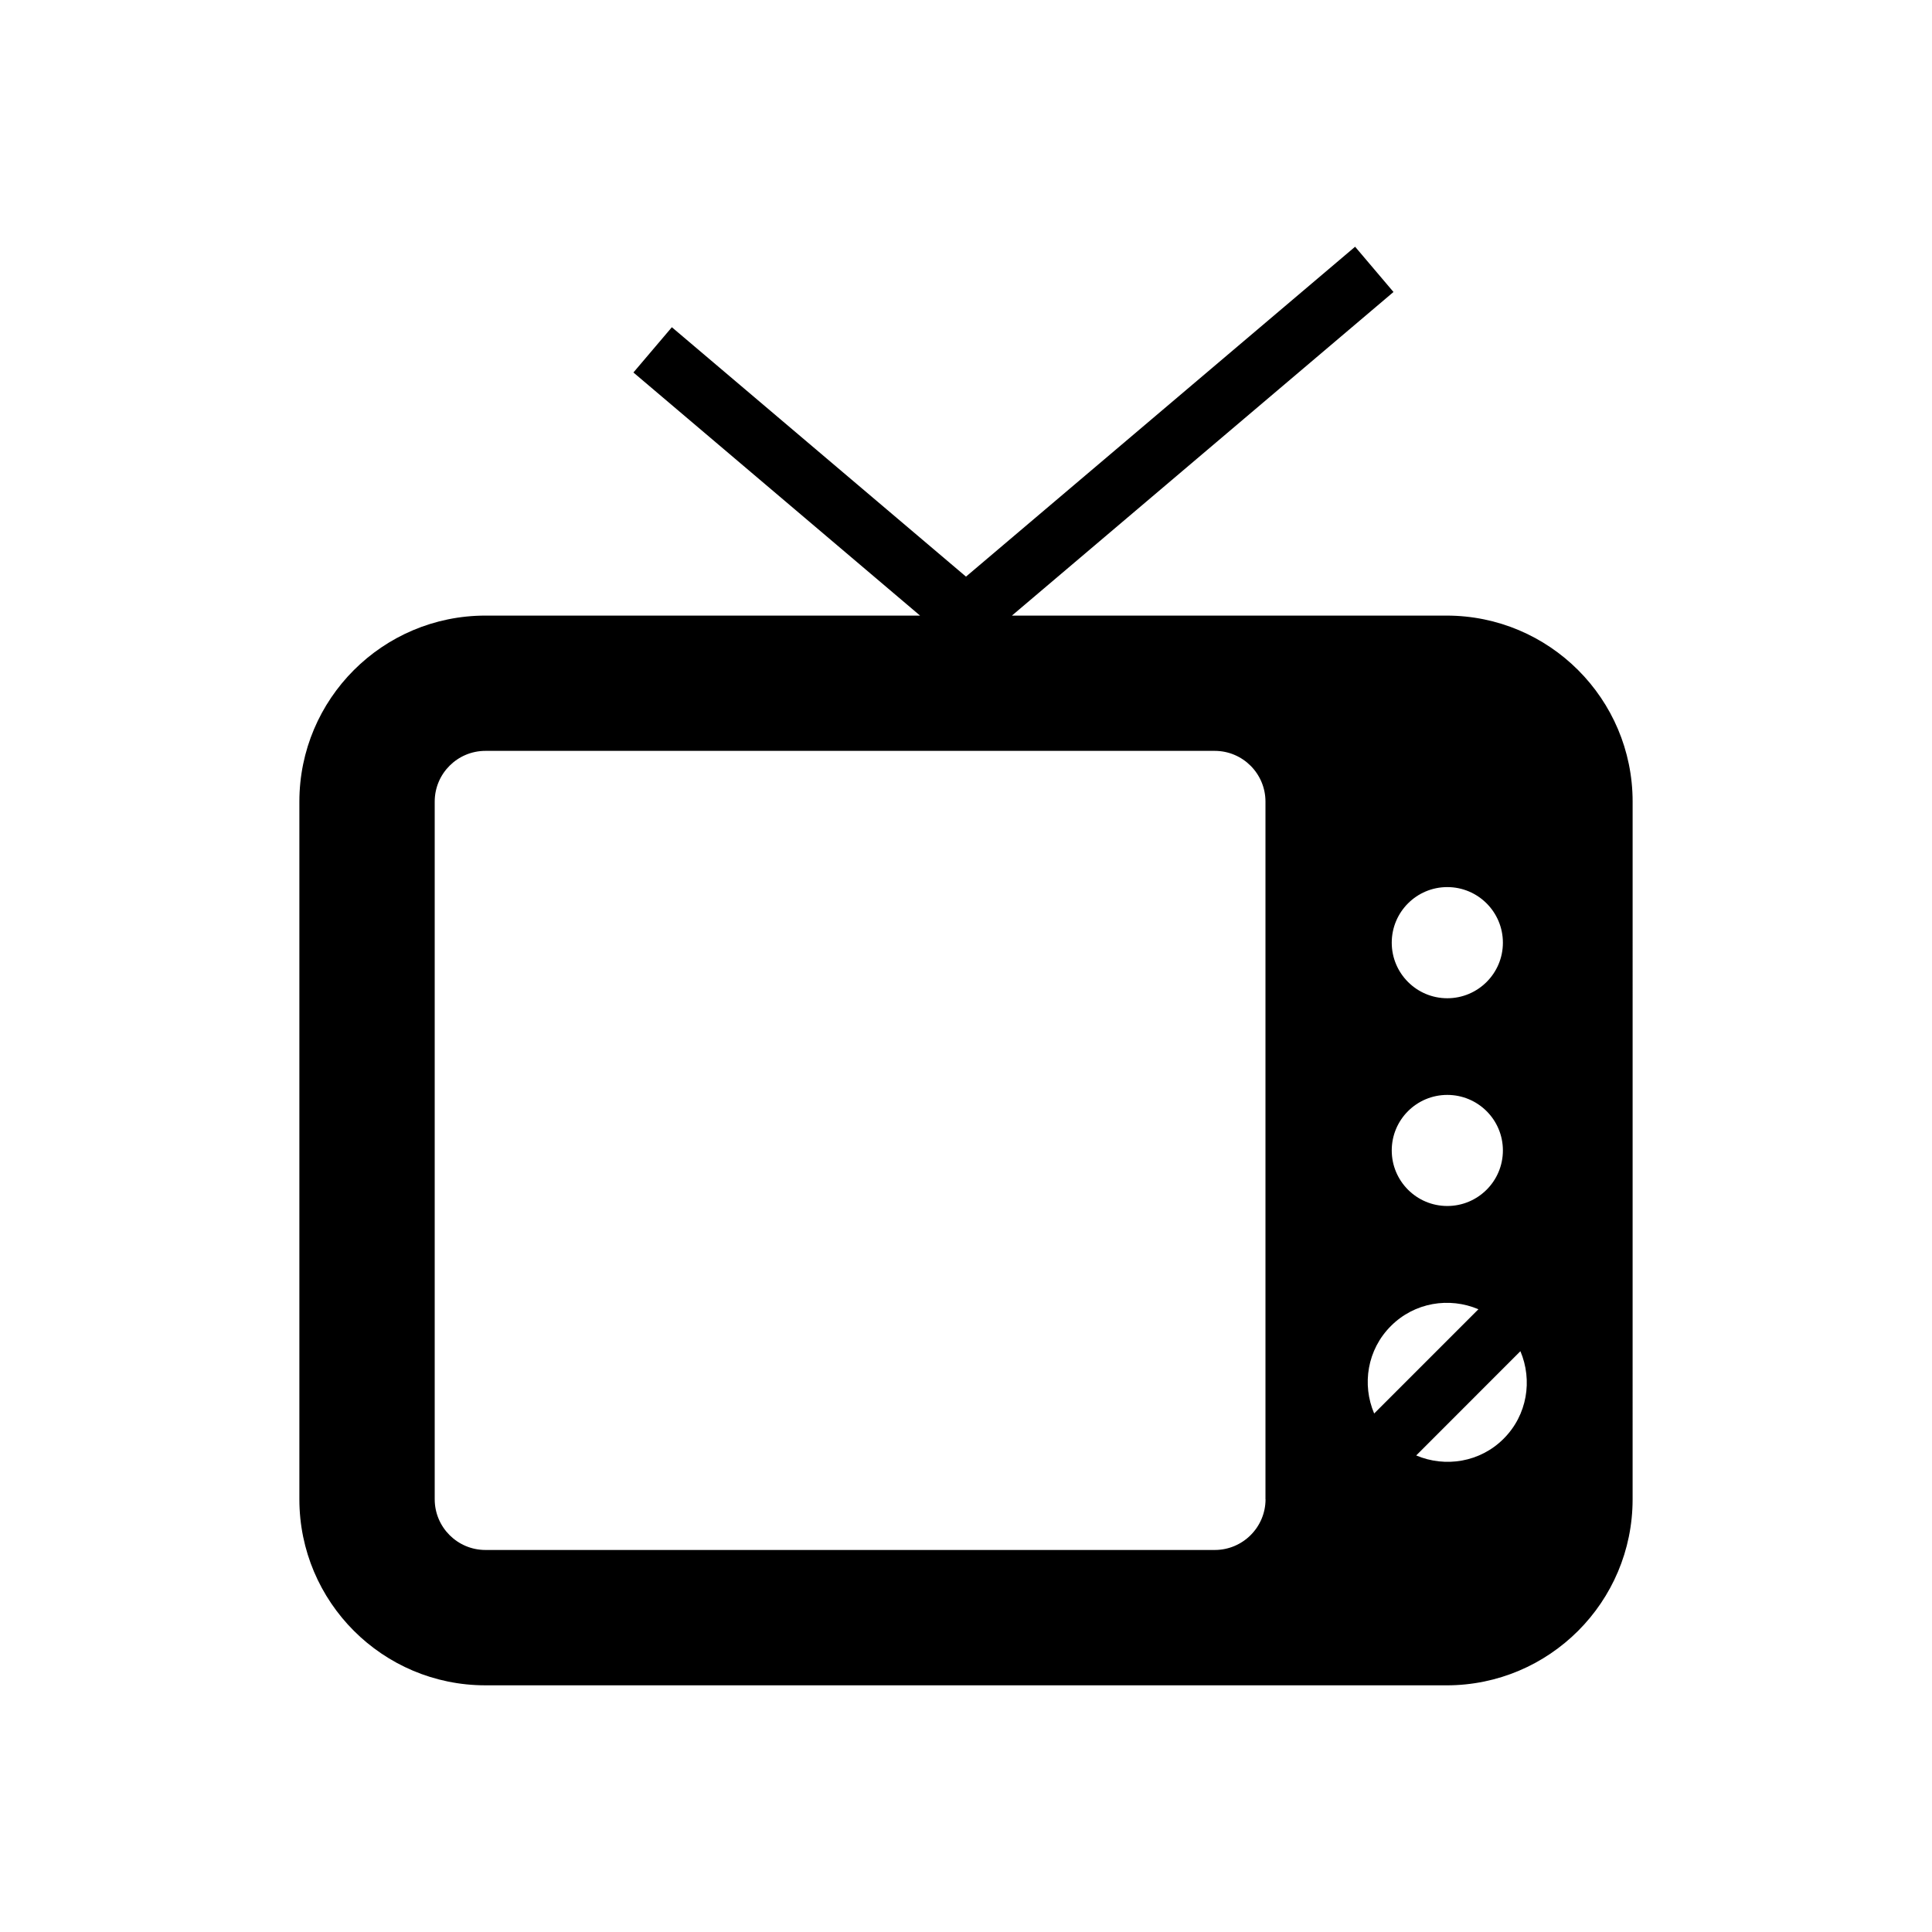
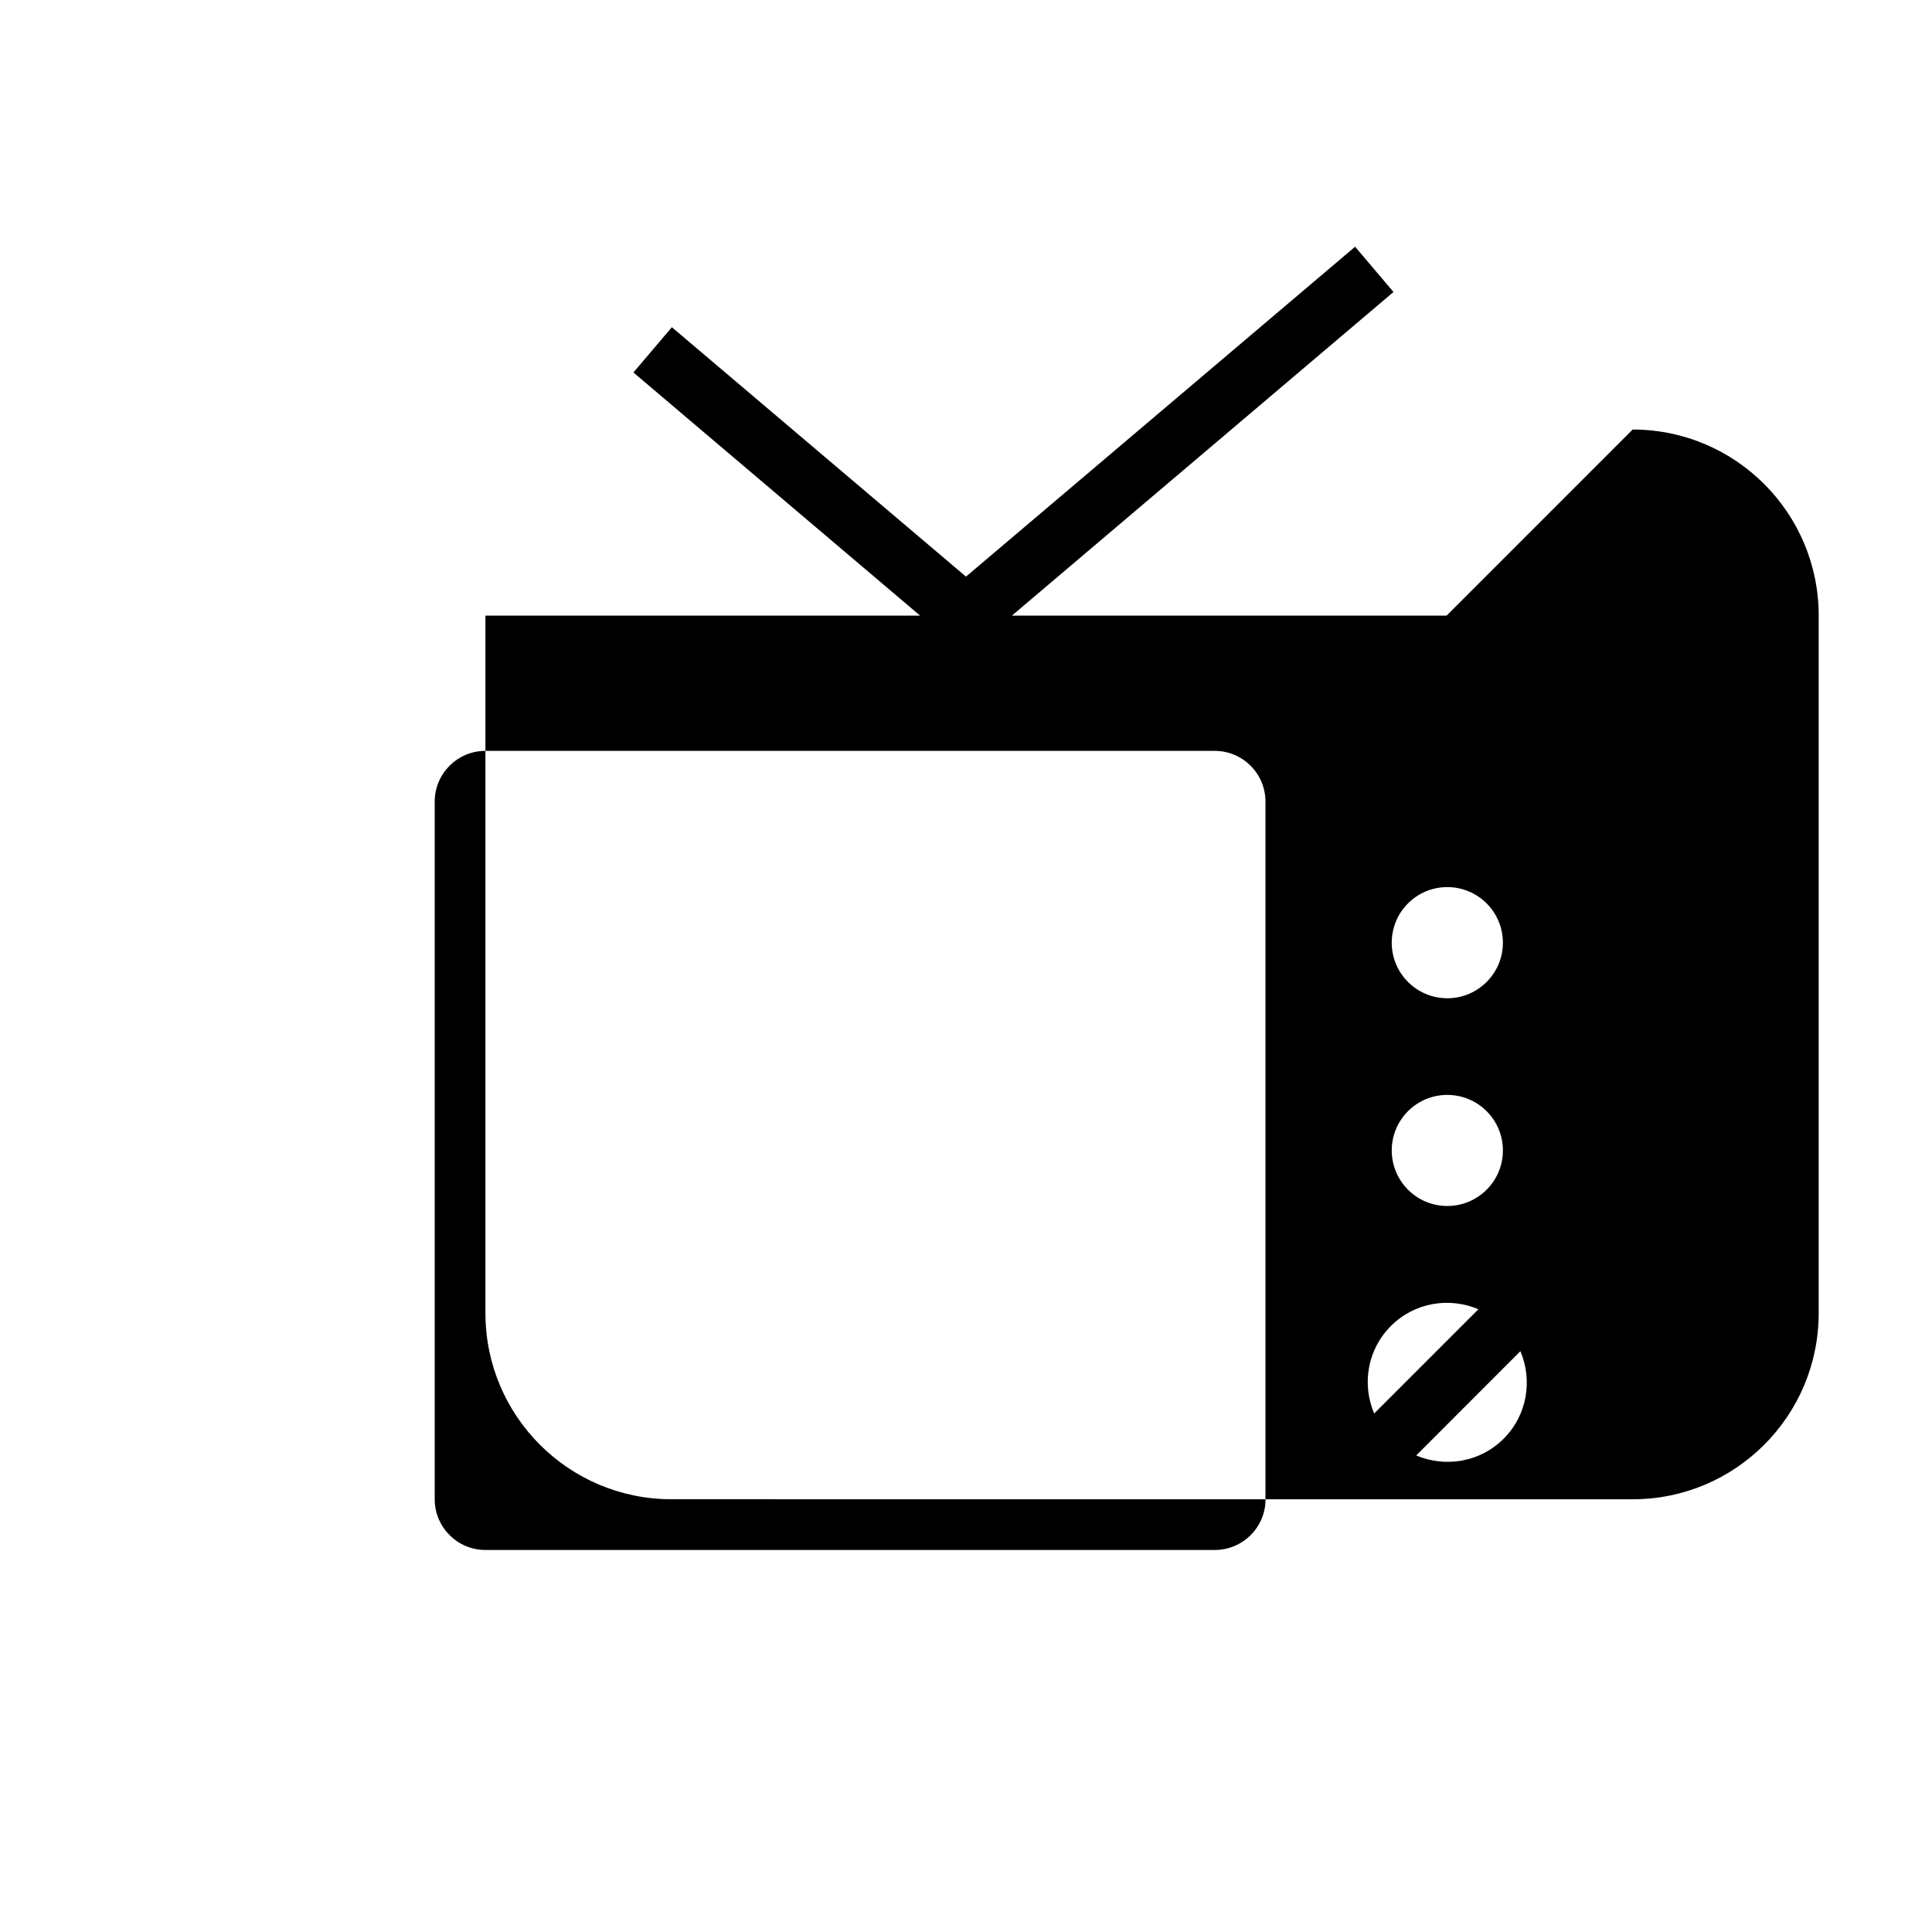
<svg xmlns="http://www.w3.org/2000/svg" fill="#000000" width="800px" height="800px" version="1.1" viewBox="144 144 512 512">
-   <path d="m527.37 307.14h-115.2l101.12-85.758-10.172-11.996-103.12 87.426-77.949-66.094-10.188 11.996 75.965 64.426h-115.18c-27.223 0-49.309 22.074-49.309 49.309v184.87c0 27.223 22.074 49.309 49.309 49.309l254.72 0.004c27.223 0 49.293-22.074 49.293-49.309l0.004-184.89c0-27.219-22.09-49.293-49.297-49.293zm0.176 71.949c8.141 0 14.738 6.598 14.738 14.738 0 8.125-6.598 14.719-14.738 14.719-8.125 0-14.719-6.598-14.719-14.719-0.004-8.141 6.594-14.738 14.719-14.738zm0 55.074c8.141 0 14.738 6.582 14.738 14.719 0 8.125-6.598 14.719-14.738 14.719-8.125 0-14.719-6.598-14.719-14.719-0.004-8.141 6.594-14.719 14.719-14.719zm-14.941 61.242c6.266-6.281 15.477-7.715 23.191-4.441l-27.629 27.629c-3.277-7.695-1.848-16.922 4.438-23.188zm-33.223 45.91c0 7.43-6.047 13.445-13.445 13.445h-193.29c-7.43 0-13.445-6.031-13.445-13.445v-184.88c0-7.43 6.031-13.445 13.445-13.445h193.27c7.414 0 13.445 6.031 13.445 13.445v184.88zm63.102-16.043c-6.25 6.266-15.477 7.699-23.176 4.441l27.613-27.629c3.262 7.711 1.832 16.922-4.438 23.188z" />
+   <path d="m527.37 307.14h-115.2l101.12-85.758-10.172-11.996-103.12 87.426-77.949-66.094-10.188 11.996 75.965 64.426h-115.18v184.87c0 27.223 22.074 49.309 49.309 49.309l254.72 0.004c27.223 0 49.293-22.074 49.293-49.309l0.004-184.89c0-27.219-22.09-49.293-49.297-49.293zm0.176 71.949c8.141 0 14.738 6.598 14.738 14.738 0 8.125-6.598 14.719-14.738 14.719-8.125 0-14.719-6.598-14.719-14.719-0.004-8.141 6.594-14.738 14.719-14.738zm0 55.074c8.141 0 14.738 6.582 14.738 14.719 0 8.125-6.598 14.719-14.738 14.719-8.125 0-14.719-6.598-14.719-14.719-0.004-8.141 6.594-14.719 14.719-14.719zm-14.941 61.242c6.266-6.281 15.477-7.715 23.191-4.441l-27.629 27.629c-3.277-7.695-1.848-16.922 4.438-23.188zm-33.223 45.91c0 7.43-6.047 13.445-13.445 13.445h-193.29c-7.43 0-13.445-6.031-13.445-13.445v-184.88c0-7.43 6.031-13.445 13.445-13.445h193.27c7.414 0 13.445 6.031 13.445 13.445v184.88zm63.102-16.043c-6.25 6.266-15.477 7.699-23.176 4.441l27.613-27.629c3.262 7.711 1.832 16.922-4.438 23.188z" />
</svg>